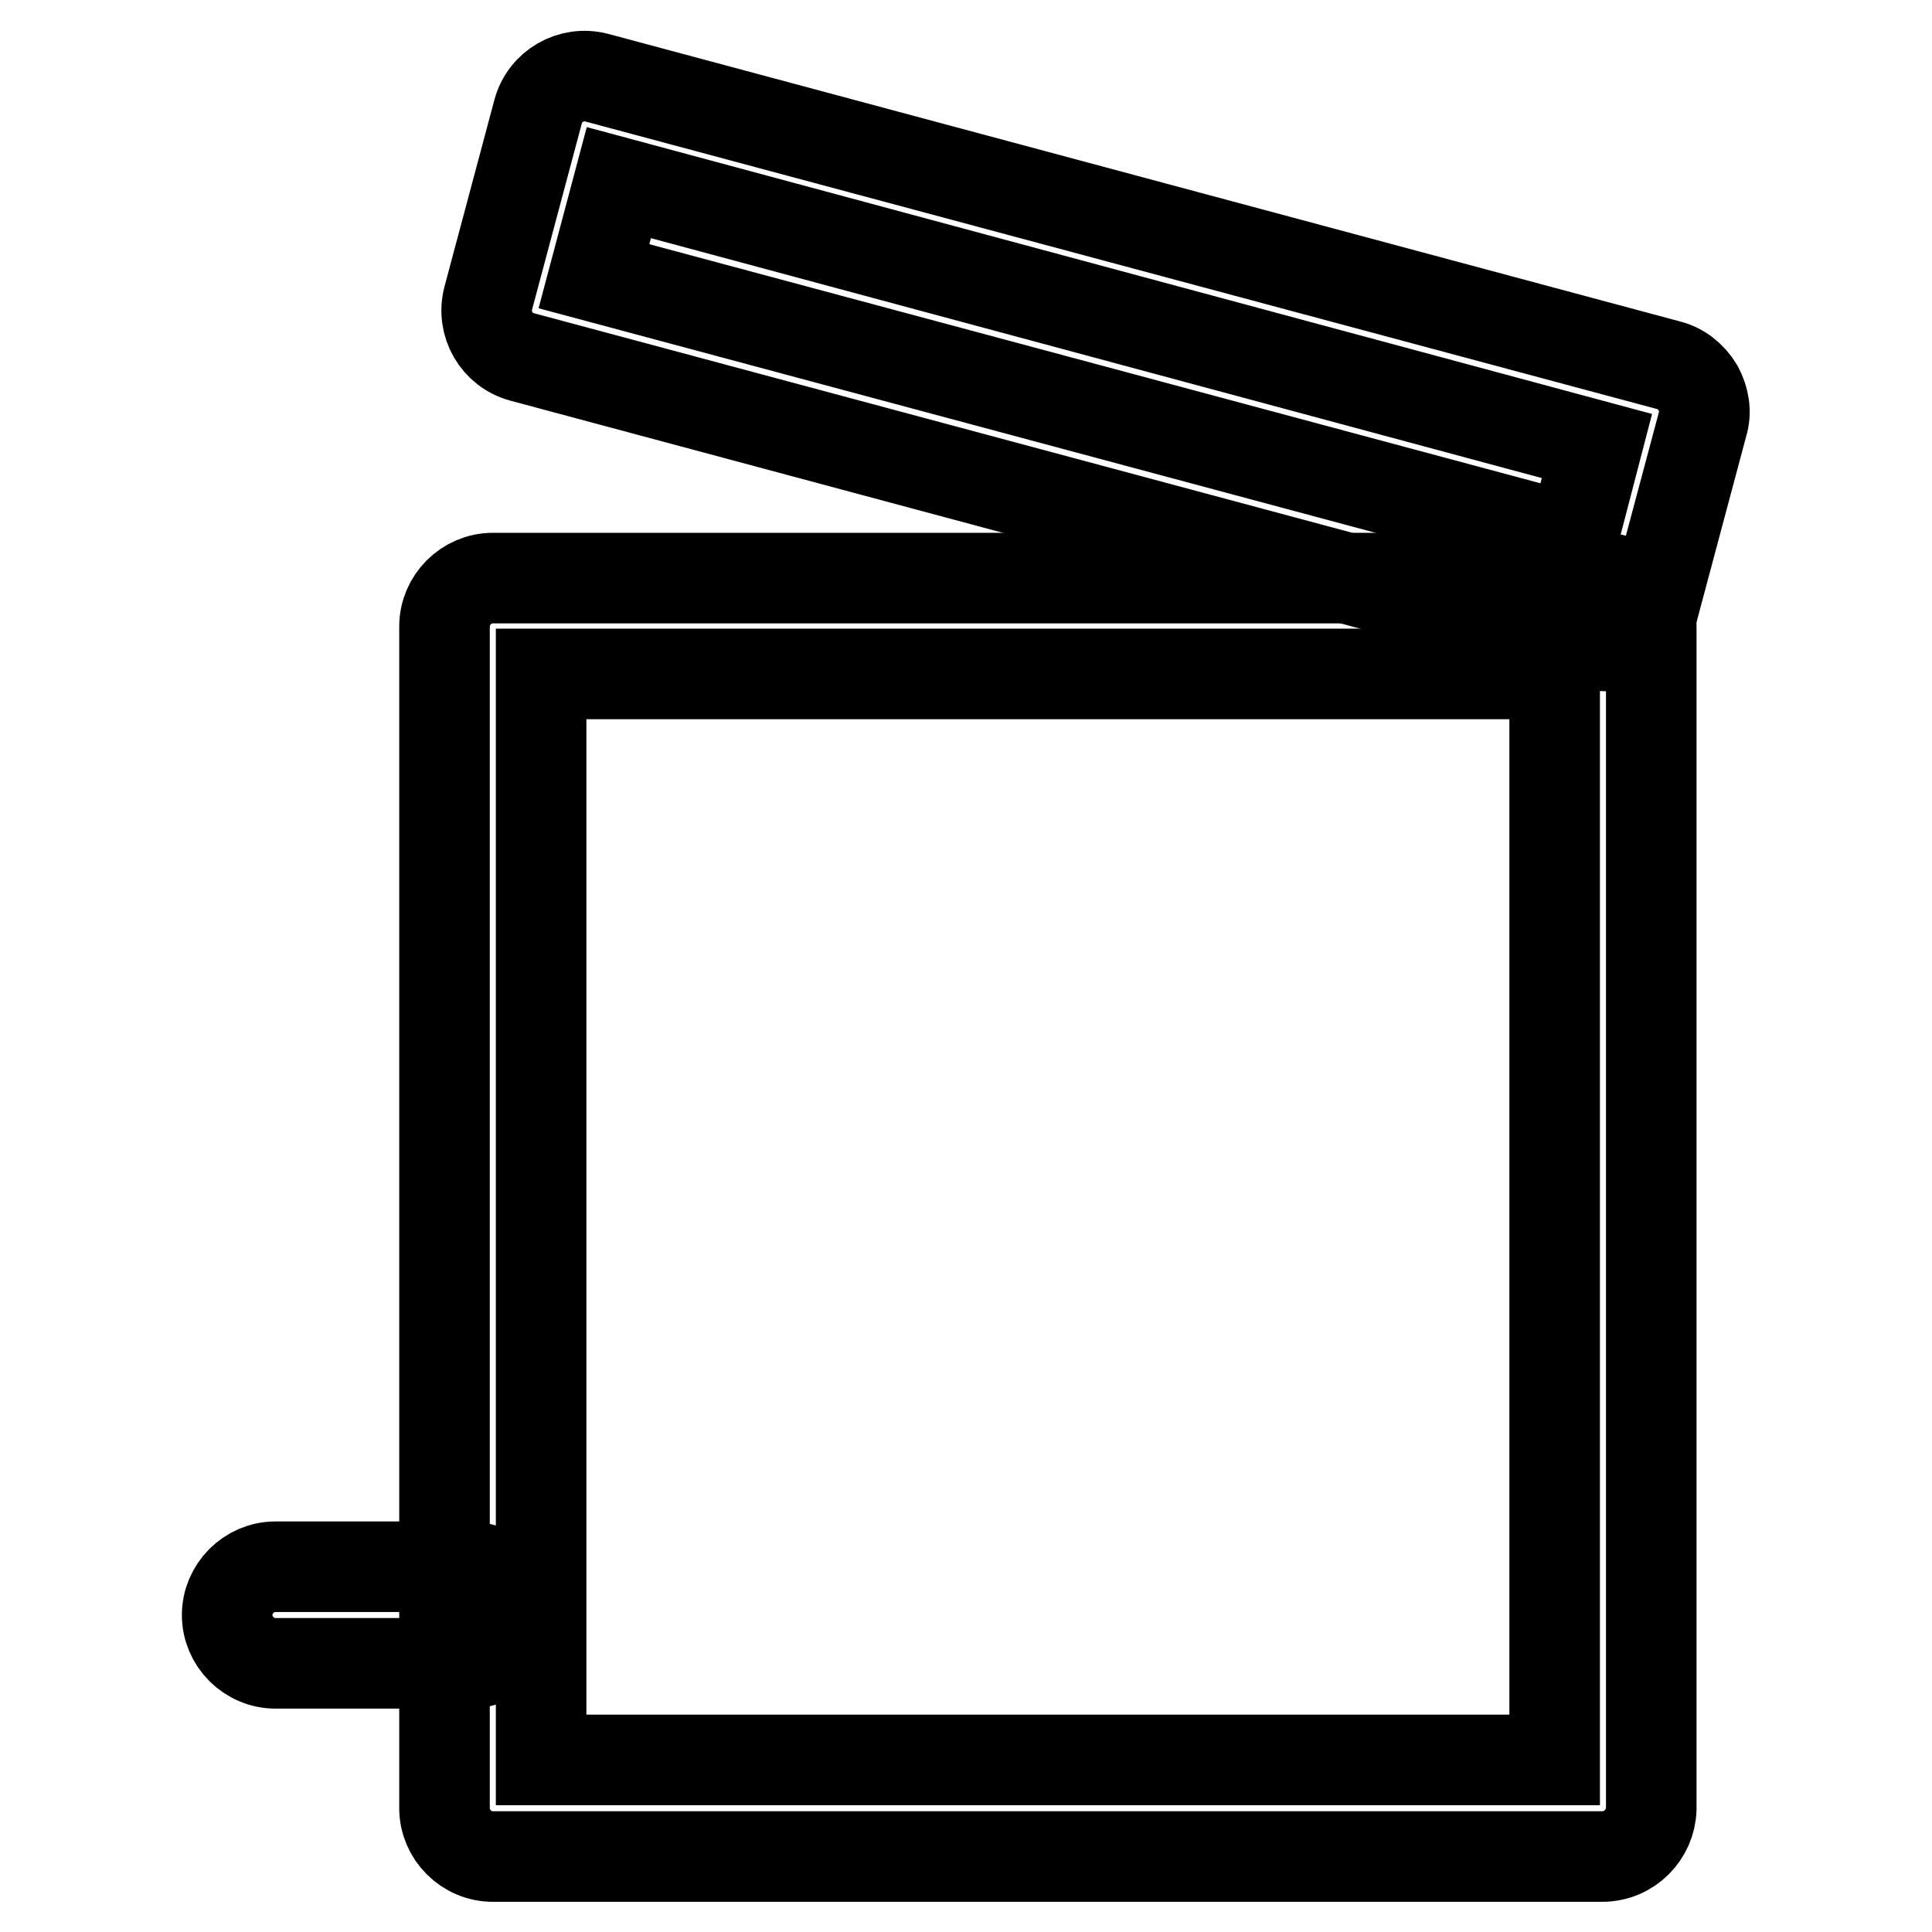
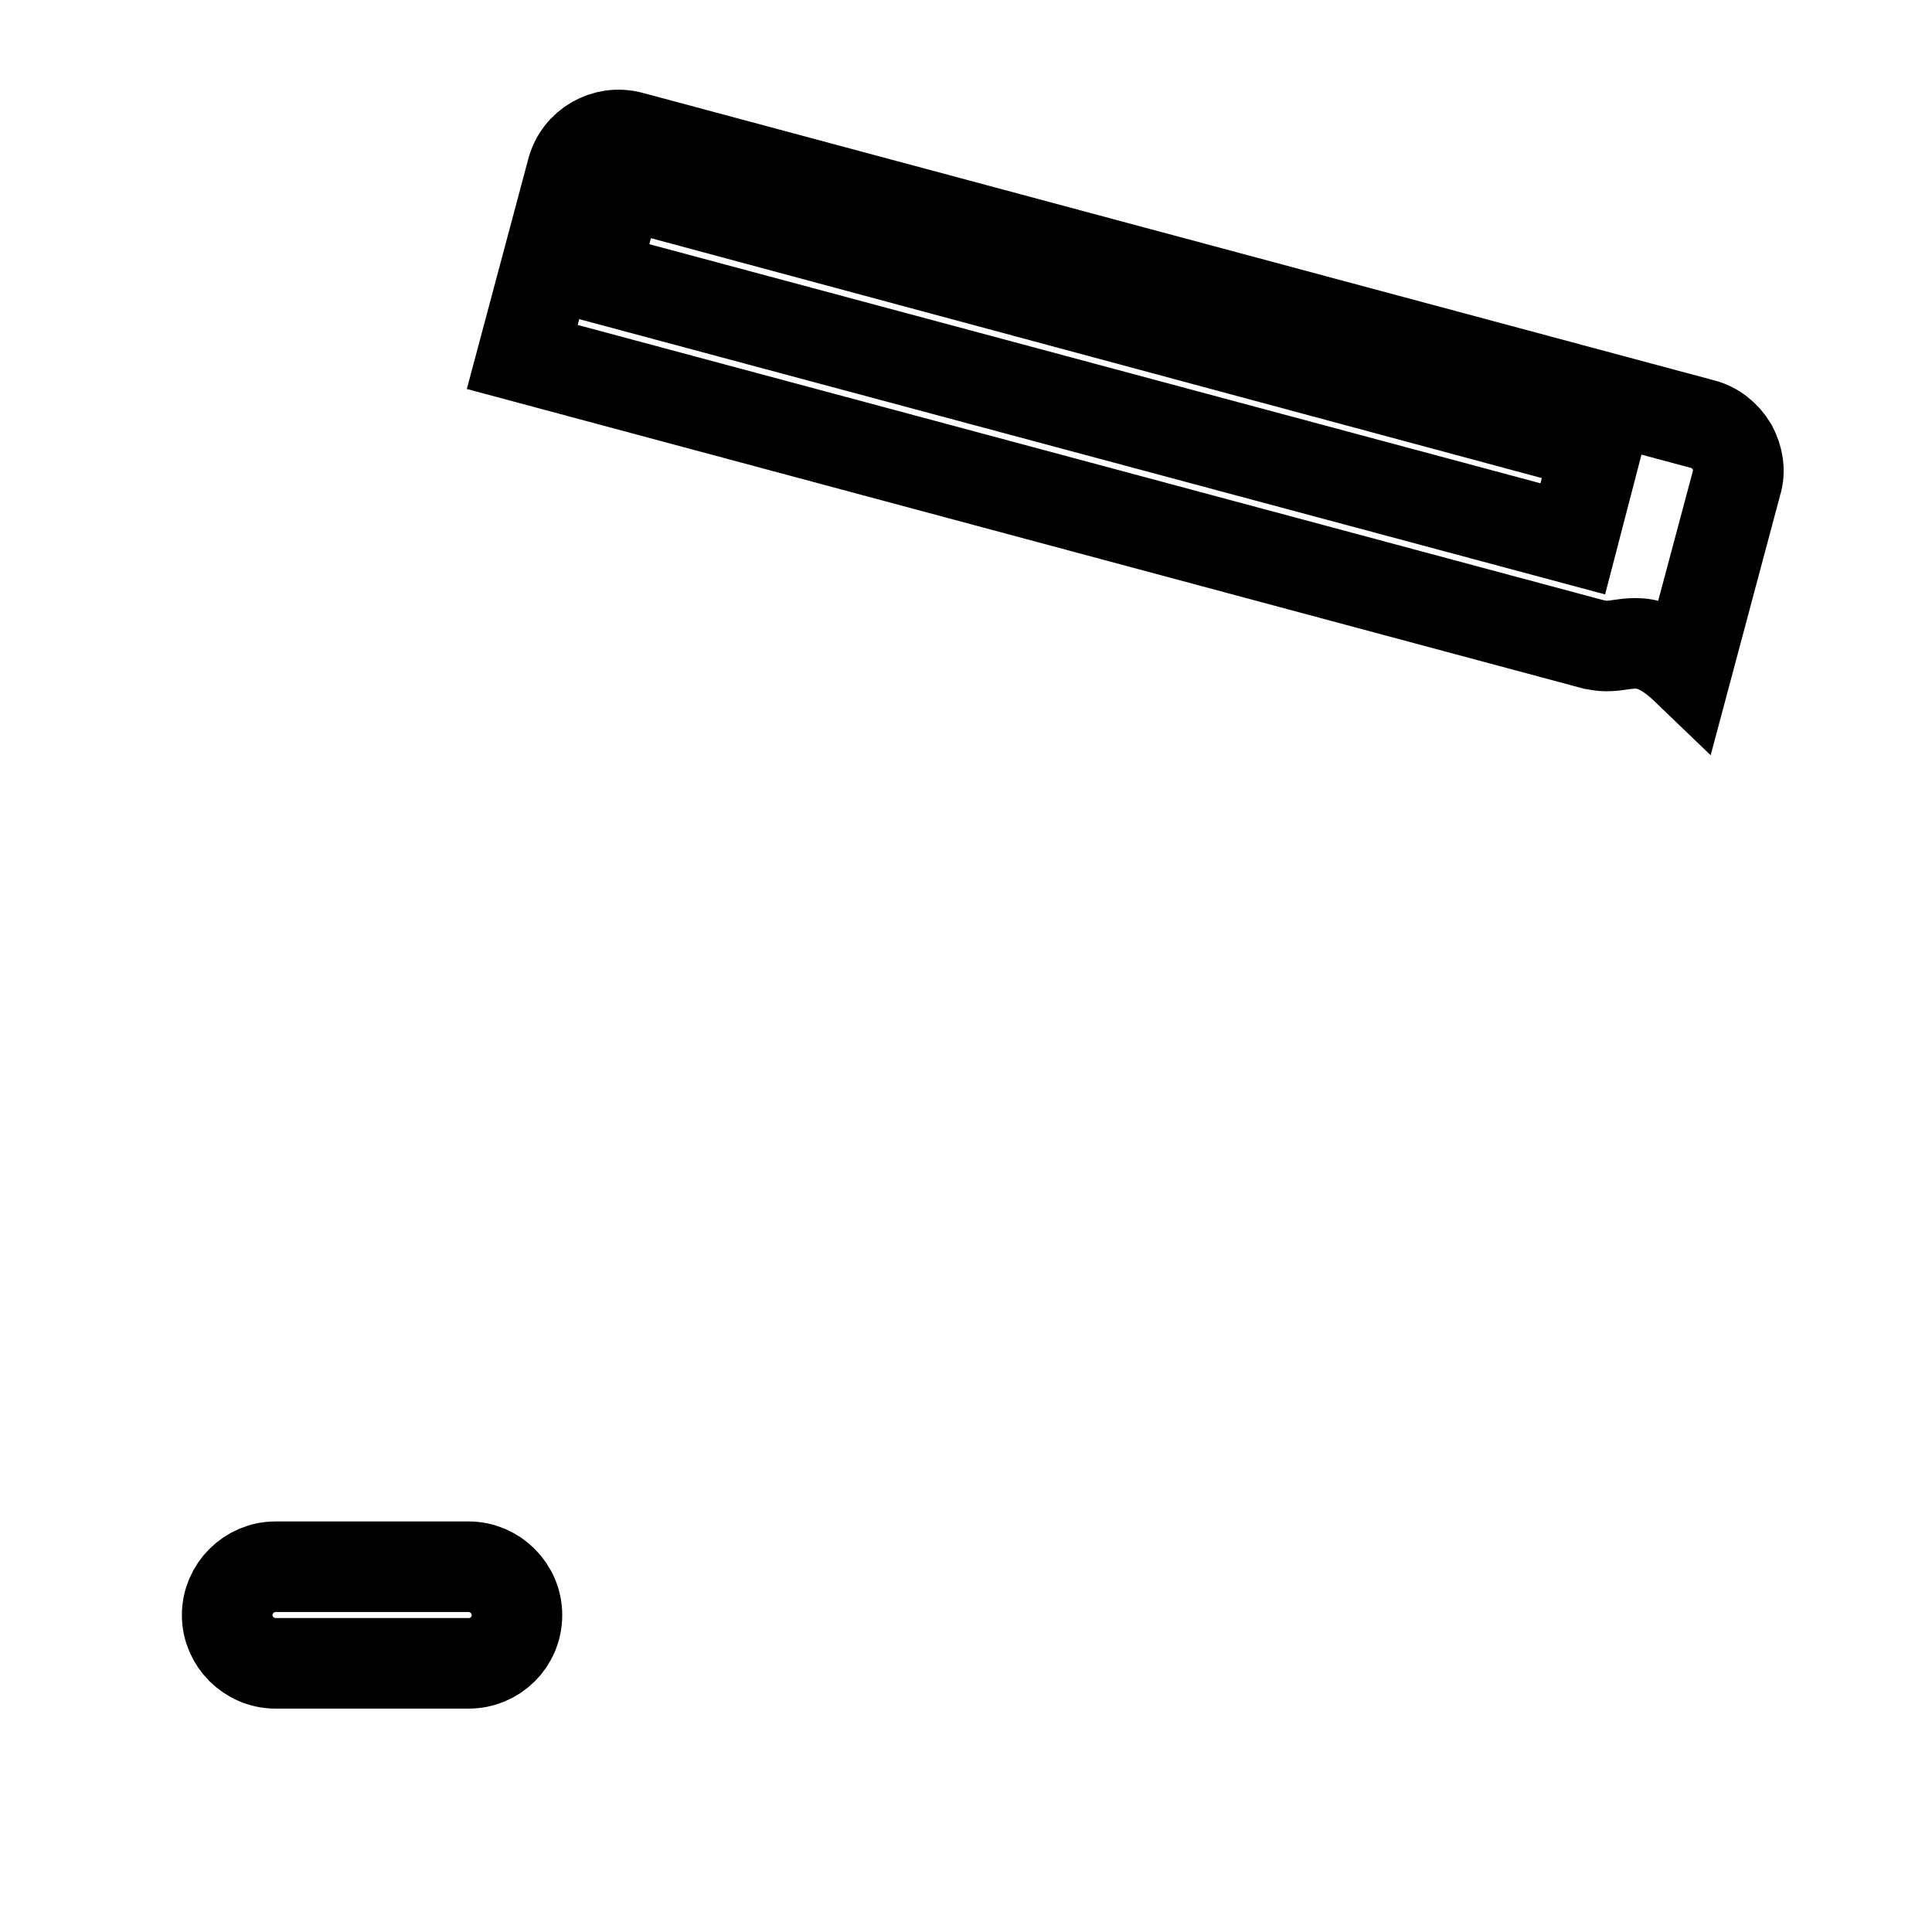
<svg xmlns="http://www.w3.org/2000/svg" version="1.1" x="0px" y="0px" viewBox="0 0 256 256" enable-background="new 0 0 256 256" xml:space="preserve">
  <g>
-     <path stroke-width="12" fill-opacity="0" stroke="#000000" d="M212.3,246H65.3c-3.5,0-6.4-2.9-6.4-6.4l0,0V83c0-3.5,2.9-6.4,6.4-6.4l0,0h147.1c3.5,0,6.4,2.9,6.4,6.4l0,0 v156.7C218.7,243.1,215.9,246,212.3,246L212.3,246z M71.7,233.2h134.3V89.3H71.7V233.2z" />
-     <path stroke-width="12" fill-opacity="0" stroke="#000000" d="M212.9,85.6c-0.6,0-1.1-0.1-1.7-0.2l-142-38.1c-3.4-0.9-5.4-4.4-4.5-7.8l6.6-24.7c0.9-3.4,4.4-5.4,7.8-4.5 l142,38.1c1.6,0.4,3,1.5,3.9,3c0.8,1.5,1.1,3.2,0.6,4.8l-6.6,24.7C218.3,83.7,215.8,85.6,212.9,85.6L212.9,85.6z M78.7,36.6 l129.7,34.8l3.2-12.3L82,24.2L78.7,36.6z M62.1,220.4H36.5c-3.5,0-6.4-2.9-6.4-6.4c0-3.5,2.9-6.4,6.4-6.4h25.6 c3.5,0,6.4,2.9,6.4,6.4C68.5,217.6,65.6,220.4,62.1,220.4z" />
+     <path stroke-width="12" fill-opacity="0" stroke="#000000" d="M212.9,85.6c-0.6,0-1.1-0.1-1.7-0.2l-142-38.1l6.6-24.7c0.9-3.4,4.4-5.4,7.8-4.5 l142,38.1c1.6,0.4,3,1.5,3.9,3c0.8,1.5,1.1,3.2,0.6,4.8l-6.6,24.7C218.3,83.7,215.8,85.6,212.9,85.6L212.9,85.6z M78.7,36.6 l129.7,34.8l3.2-12.3L82,24.2L78.7,36.6z M62.1,220.4H36.5c-3.5,0-6.4-2.9-6.4-6.4c0-3.5,2.9-6.4,6.4-6.4h25.6 c3.5,0,6.4,2.9,6.4,6.4C68.5,217.6,65.6,220.4,62.1,220.4z" />
  </g>
</svg>